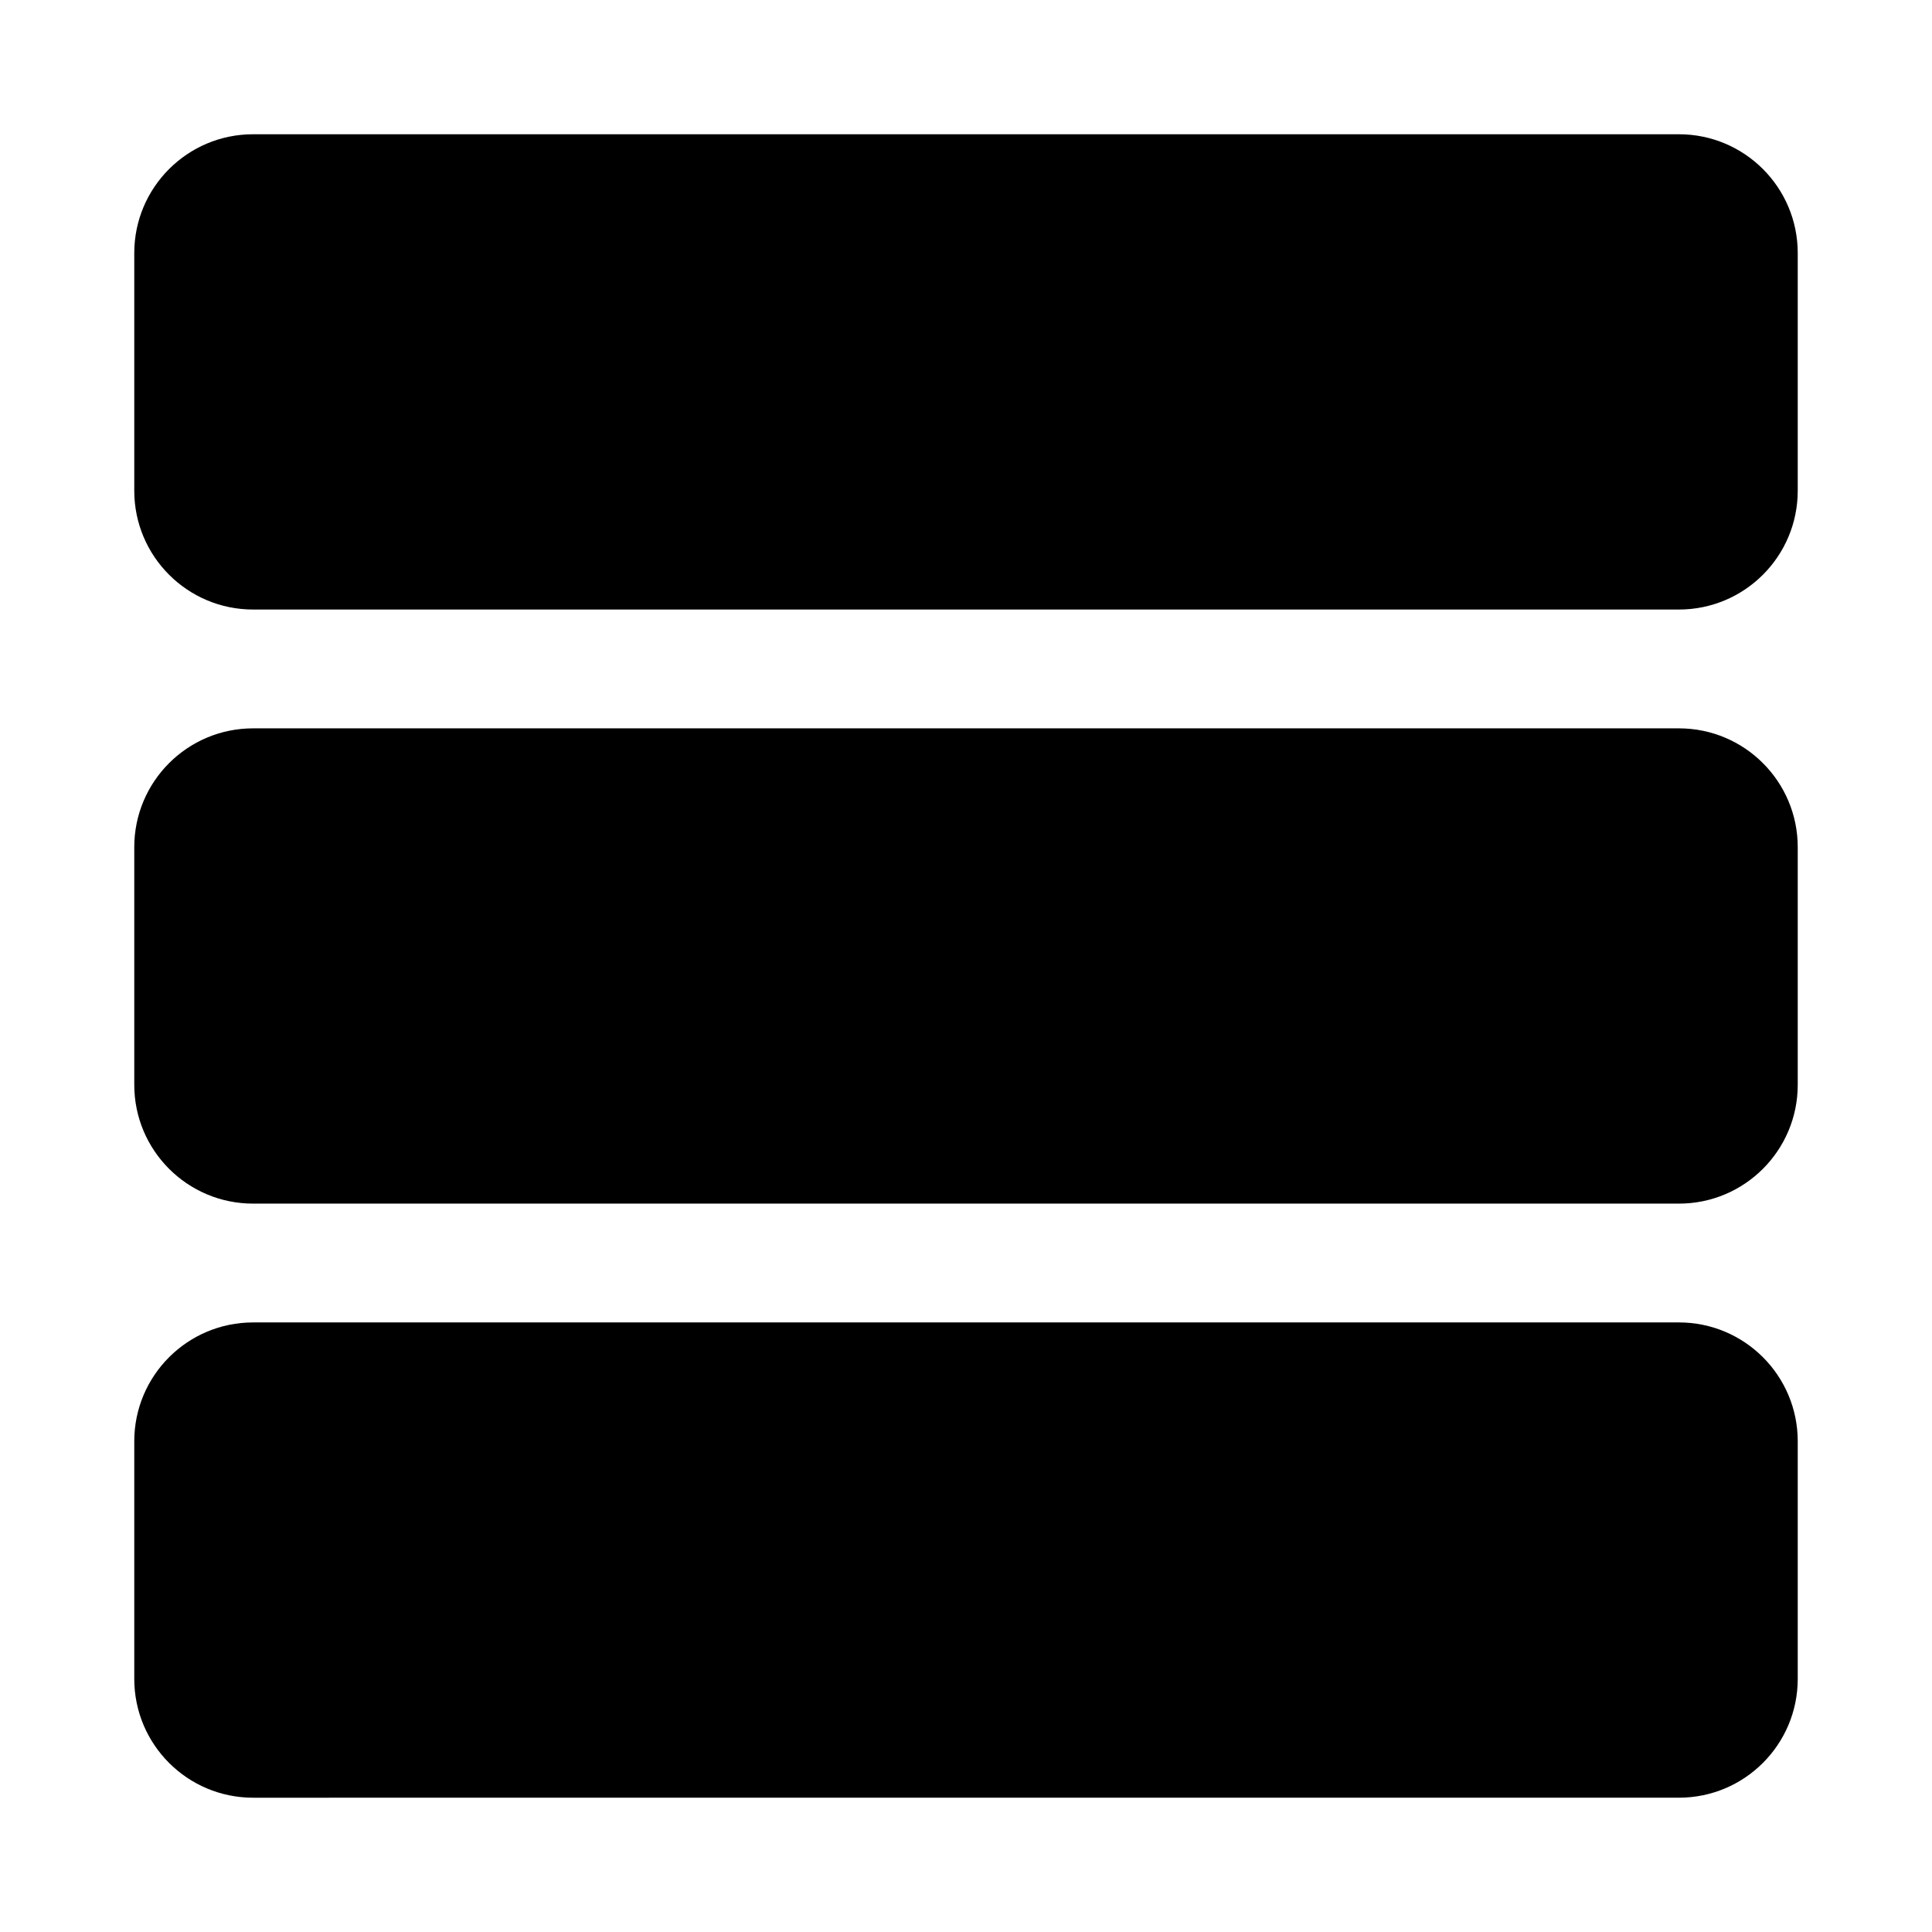
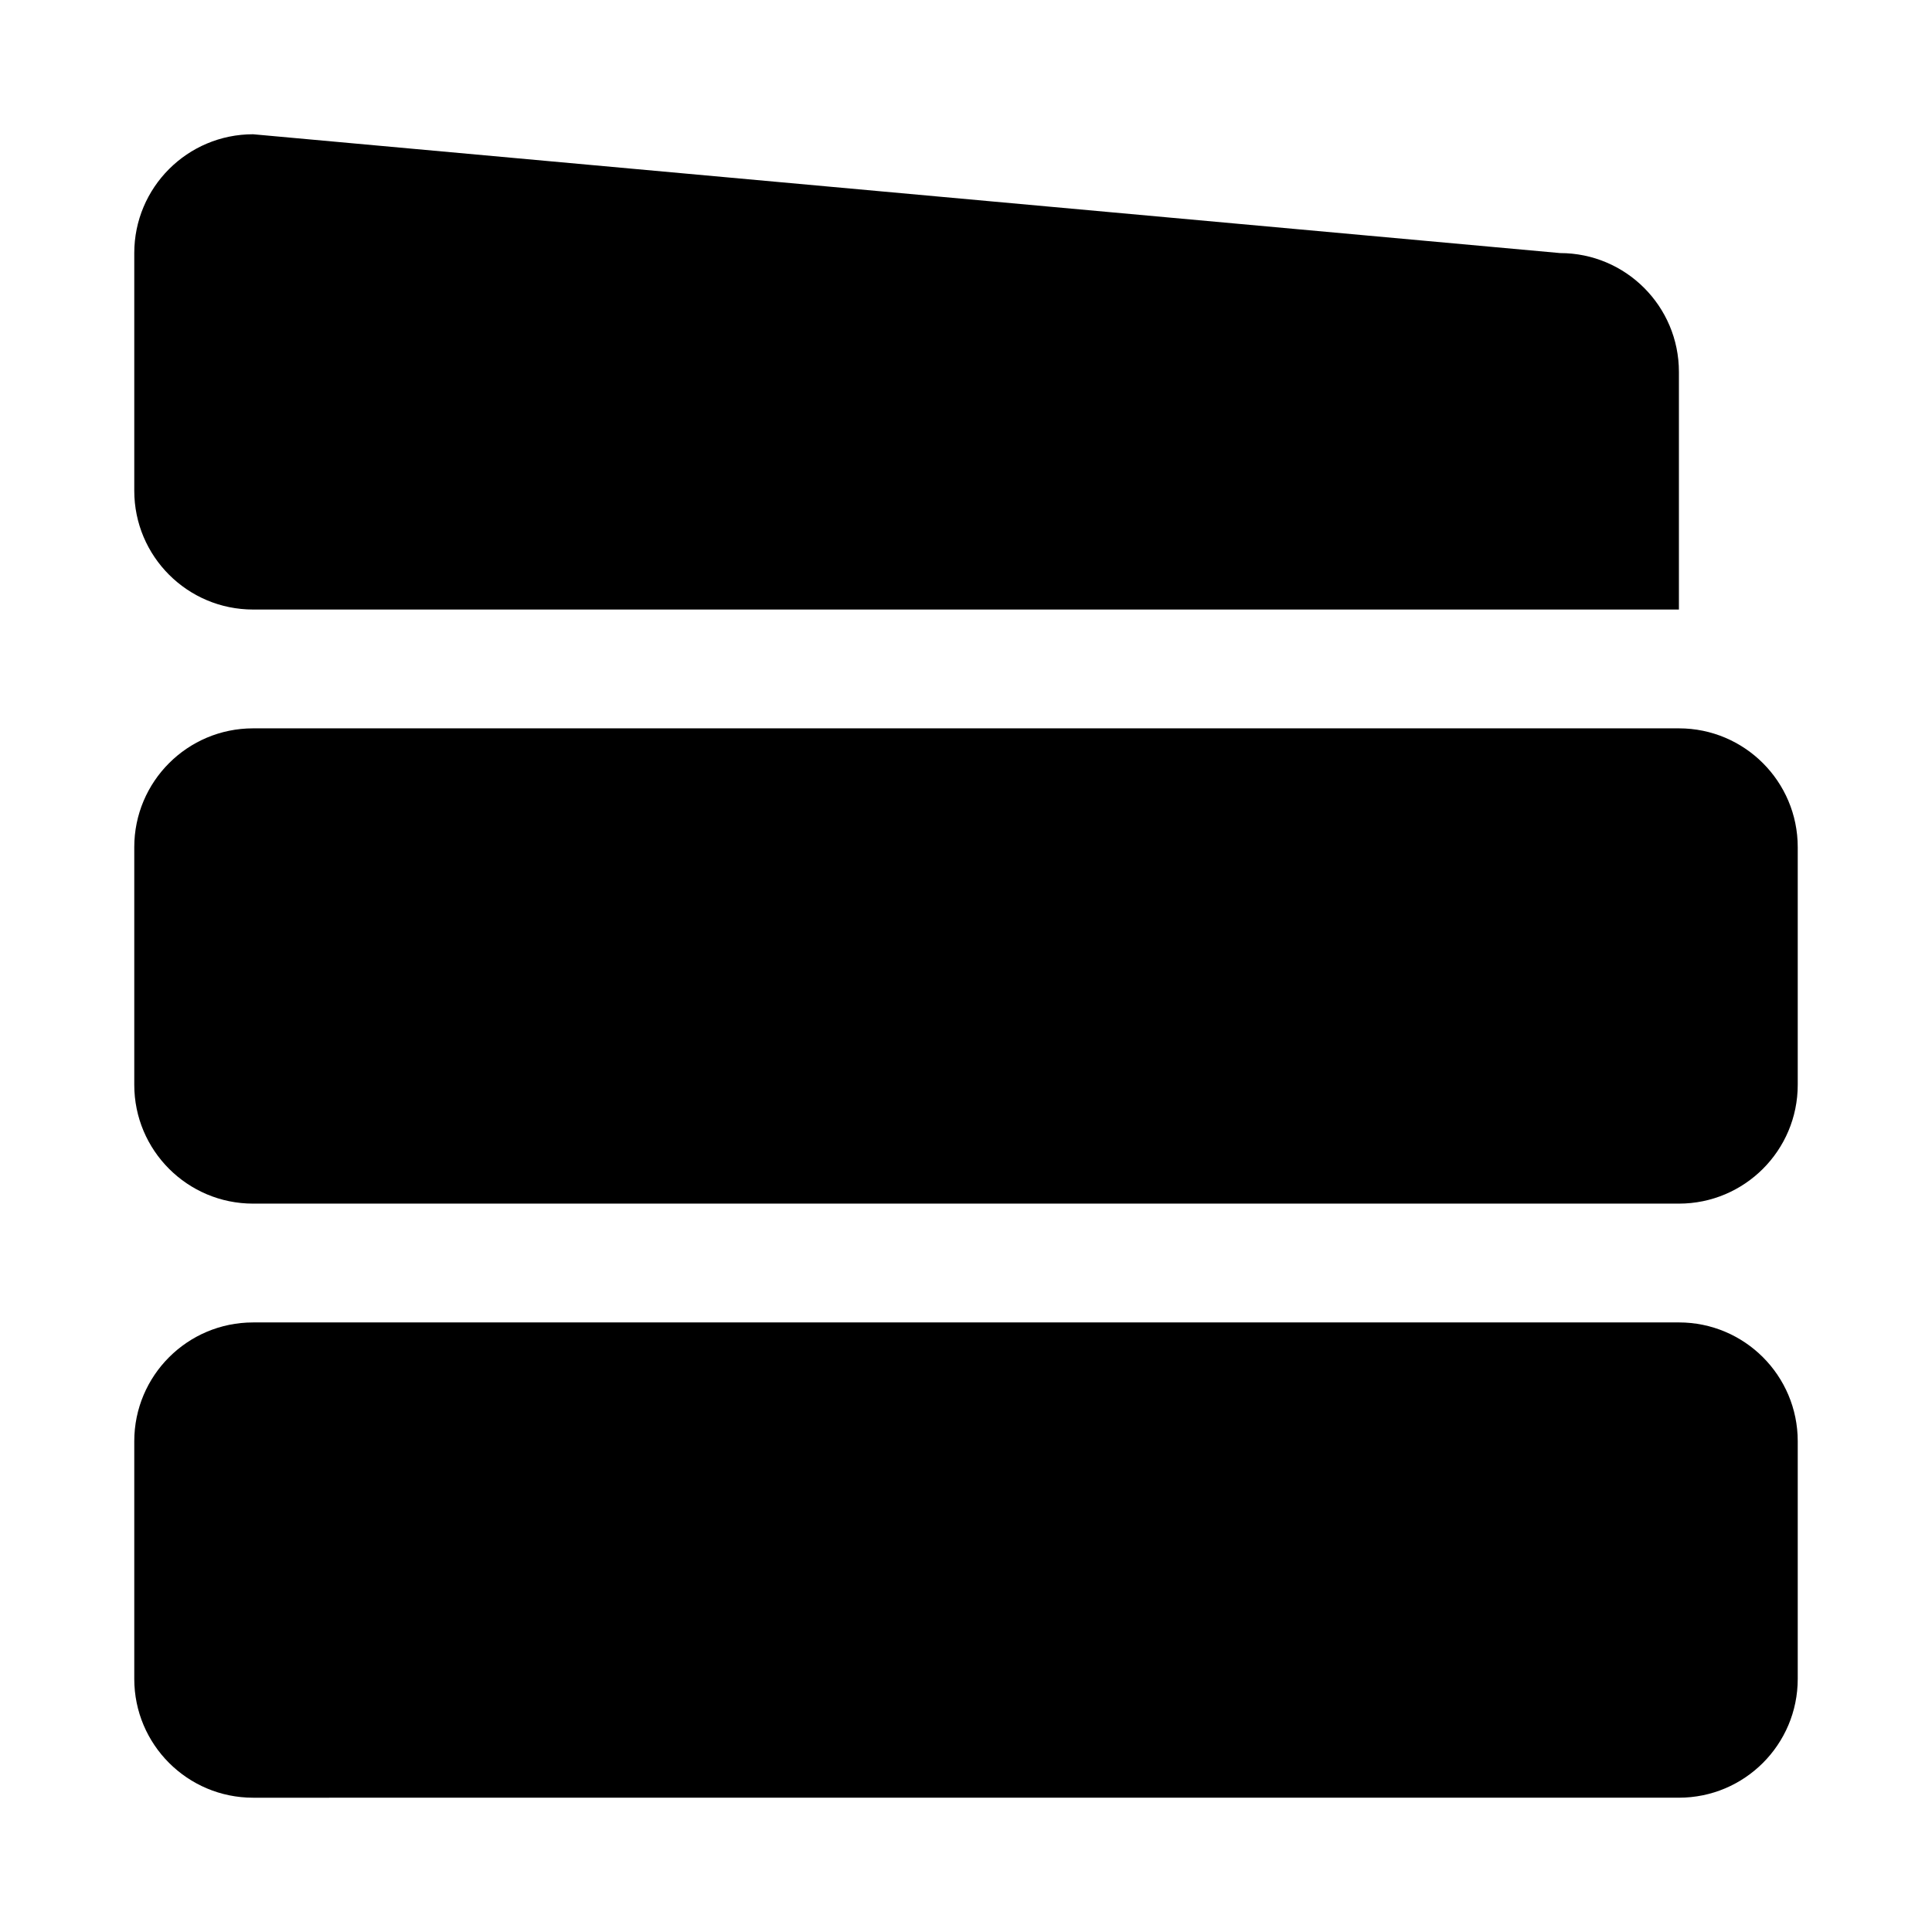
<svg xmlns="http://www.w3.org/2000/svg" fill="#000000" width="800px" height="800px" version="1.1" viewBox="144 144 512 512">
-   <path d="m211.07 179.58c-17.391 0-31.488 14.098-31.488 31.488v62.977c0 17.391 14.098 31.488 31.488 31.488h377.86c17.391 0 31.488-14.098 31.488-31.488v-62.977c0-17.391-14.098-31.488-31.488-31.488zm0 157.44c-17.391 0-31.488 14.098-31.488 31.488v62.977c0 17.391 14.098 31.488 31.488 31.488h377.86c17.391 0 31.488-14.098 31.488-31.488v-62.977c0-17.391-14.098-31.488-31.488-31.488zm0 157.44c-17.391 0-31.488 14.098-31.488 31.488v62.977c0 17.391 14.098 31.488 31.488 31.488l377.86-0.004c17.391 0 31.488-14.098 31.488-31.488v-62.977c0-17.391-14.098-31.488-31.488-31.488z" />
+   <path d="m211.07 179.58c-17.391 0-31.488 14.098-31.488 31.488v62.977c0 17.391 14.098 31.488 31.488 31.488h377.86v-62.977c0-17.391-14.098-31.488-31.488-31.488zm0 157.44c-17.391 0-31.488 14.098-31.488 31.488v62.977c0 17.391 14.098 31.488 31.488 31.488h377.86c17.391 0 31.488-14.098 31.488-31.488v-62.977c0-17.391-14.098-31.488-31.488-31.488zm0 157.44c-17.391 0-31.488 14.098-31.488 31.488v62.977c0 17.391 14.098 31.488 31.488 31.488l377.86-0.004c17.391 0 31.488-14.098 31.488-31.488v-62.977c0-17.391-14.098-31.488-31.488-31.488z" />
</svg>